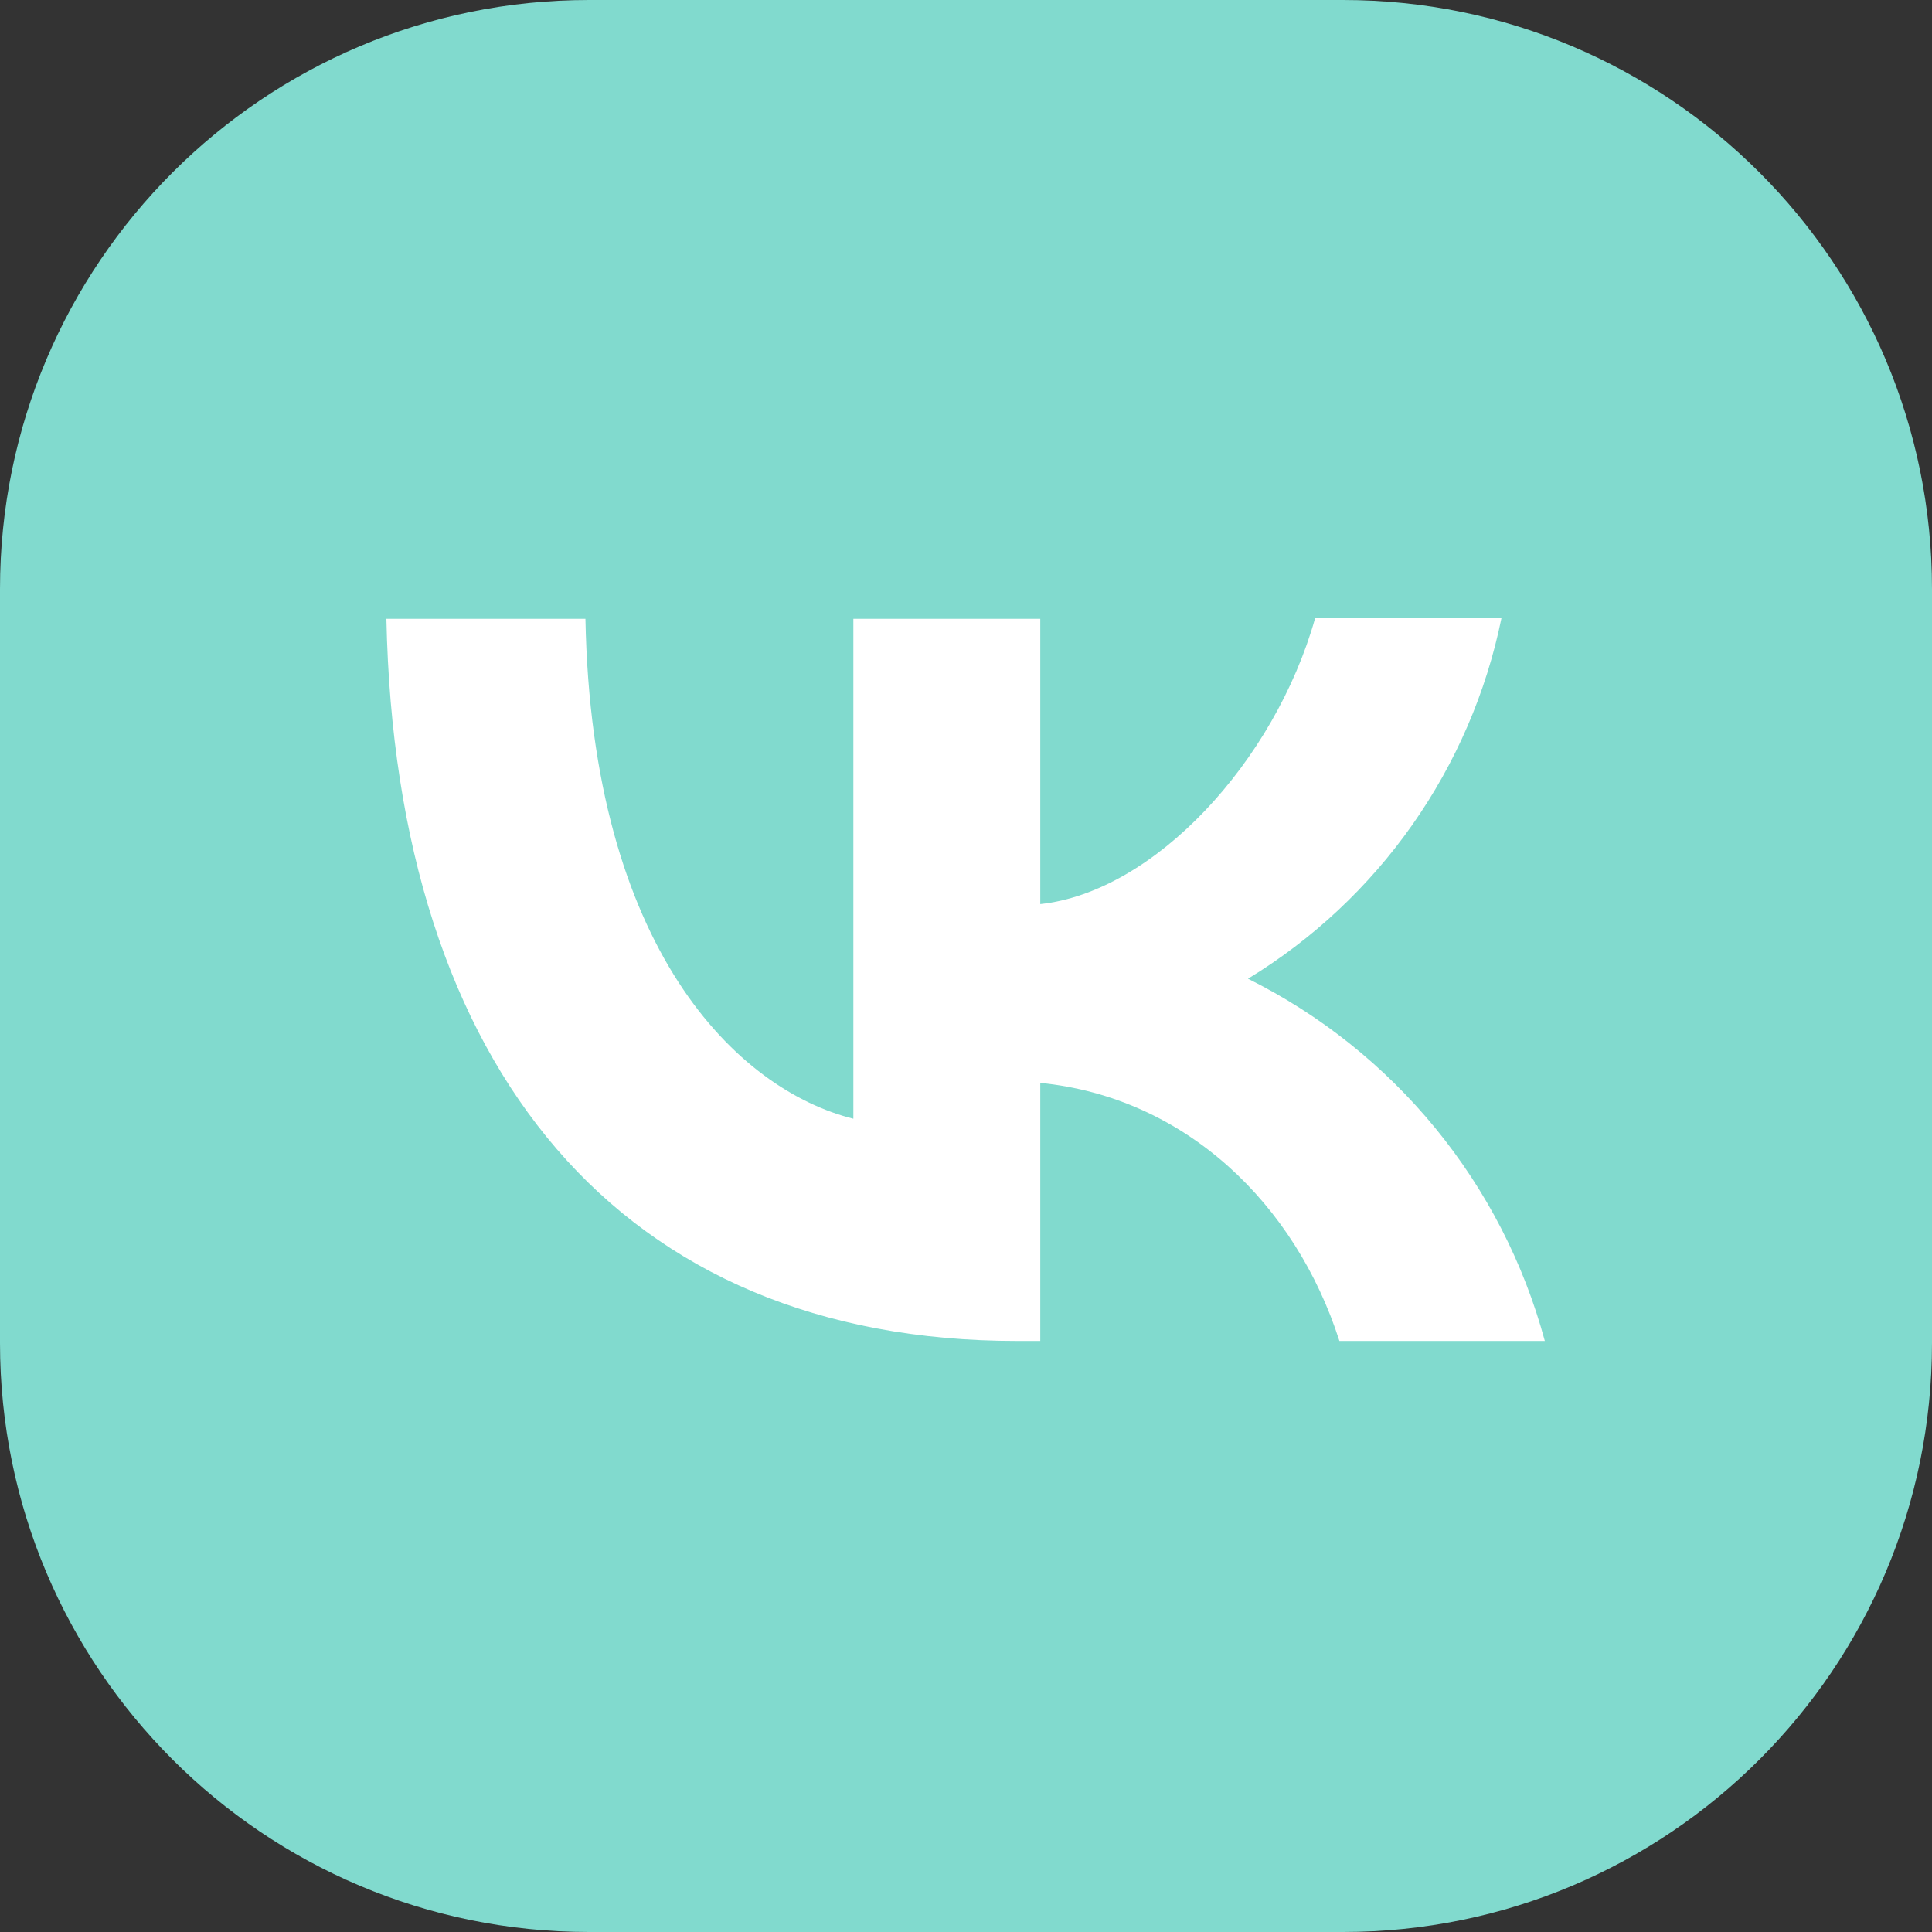
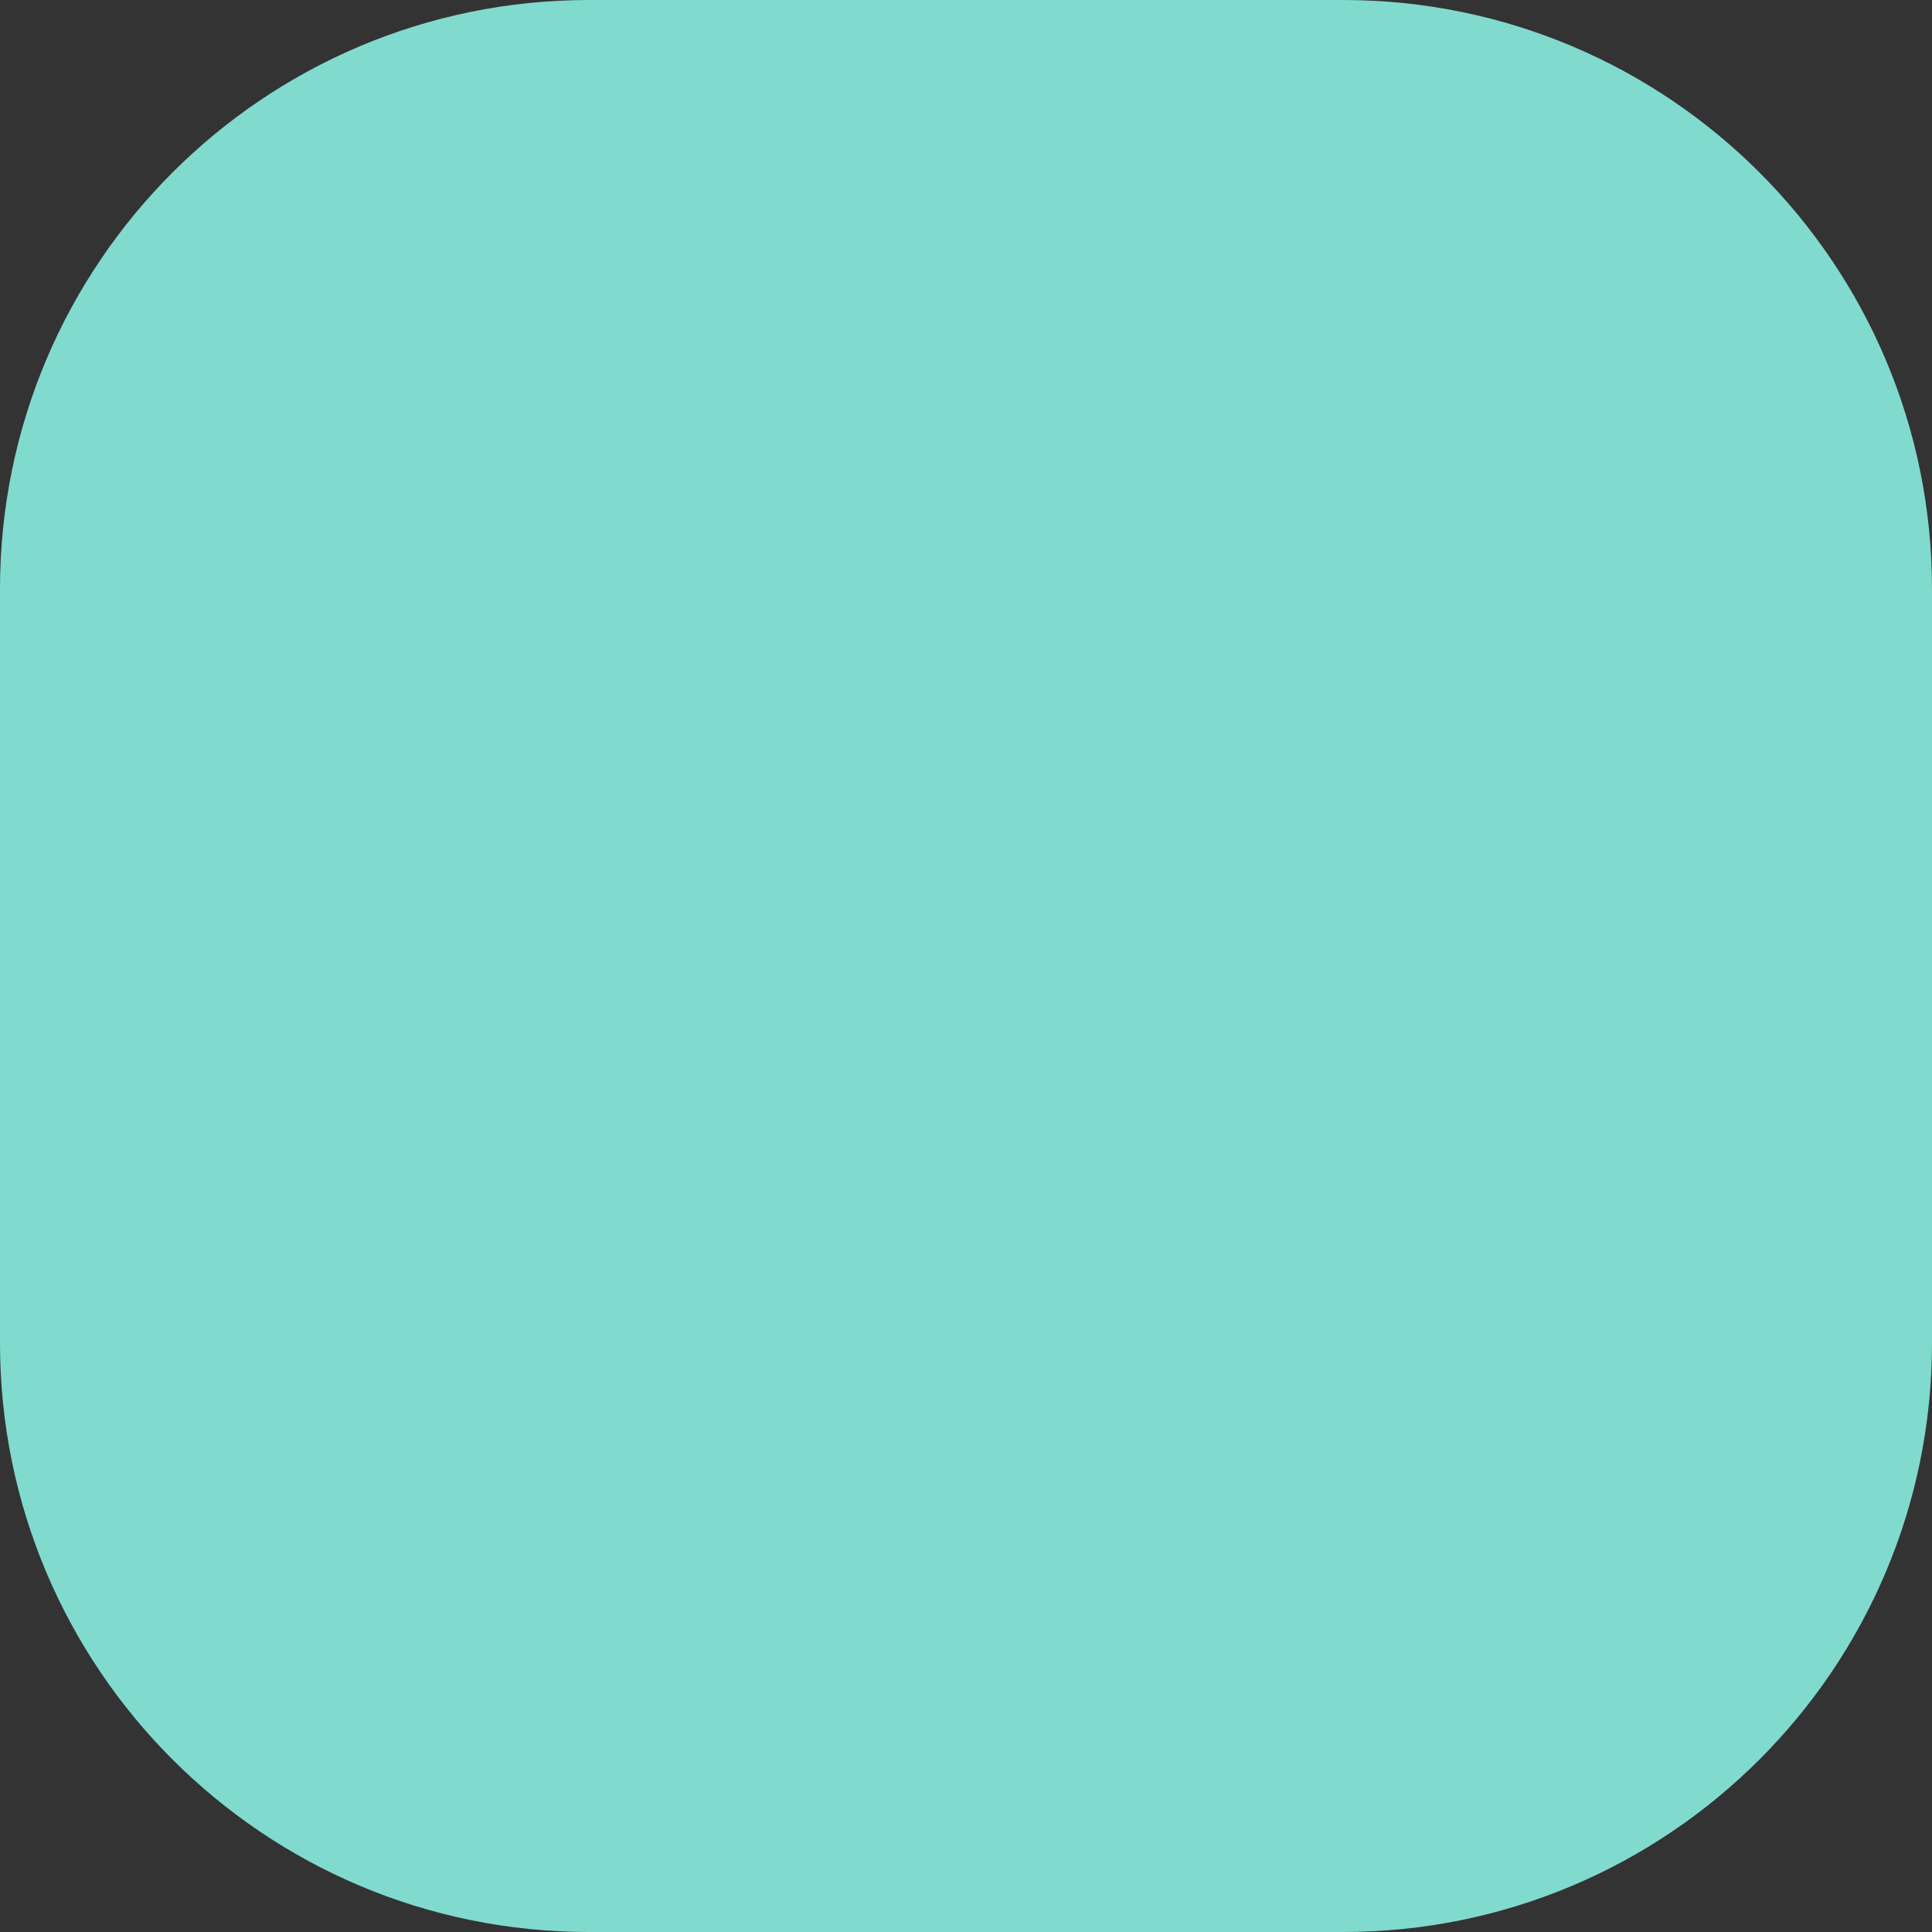
<svg xmlns="http://www.w3.org/2000/svg" width="50" height="50" viewBox="0 0 50 50" fill="none">
  <rect x="0" y="0" width="50" height="50" fill="#333333" stroke="none" />
  <path d="M34.757 0H15.243C6.824 0 0 6.824 0 15.243V34.757C0 43.176 6.824 50 15.243 50H34.757C43.176 50 50 43.176 50 34.757V15.243C50 6.824 43.176 0 34.757 0Z" fill="#81DACE" />
-   <path d="M26.323 34.704C16.08 34.704 10.24 27.695 10 16.015H15.151C15.316 24.581 19.09 28.205 22.085 28.953V16.015H26.922V23.398C29.872 23.083 32.987 19.714 34.035 16H38.857C38.464 17.922 37.678 19.743 36.55 21.348C35.421 22.954 33.974 24.309 32.298 25.329C34.168 26.26 35.82 27.577 37.144 29.193C38.468 30.809 39.435 32.687 39.98 34.704H34.664C33.526 31.155 30.68 28.399 26.922 28.025V34.704H26.338H26.323Z" fill="white" />
</svg>